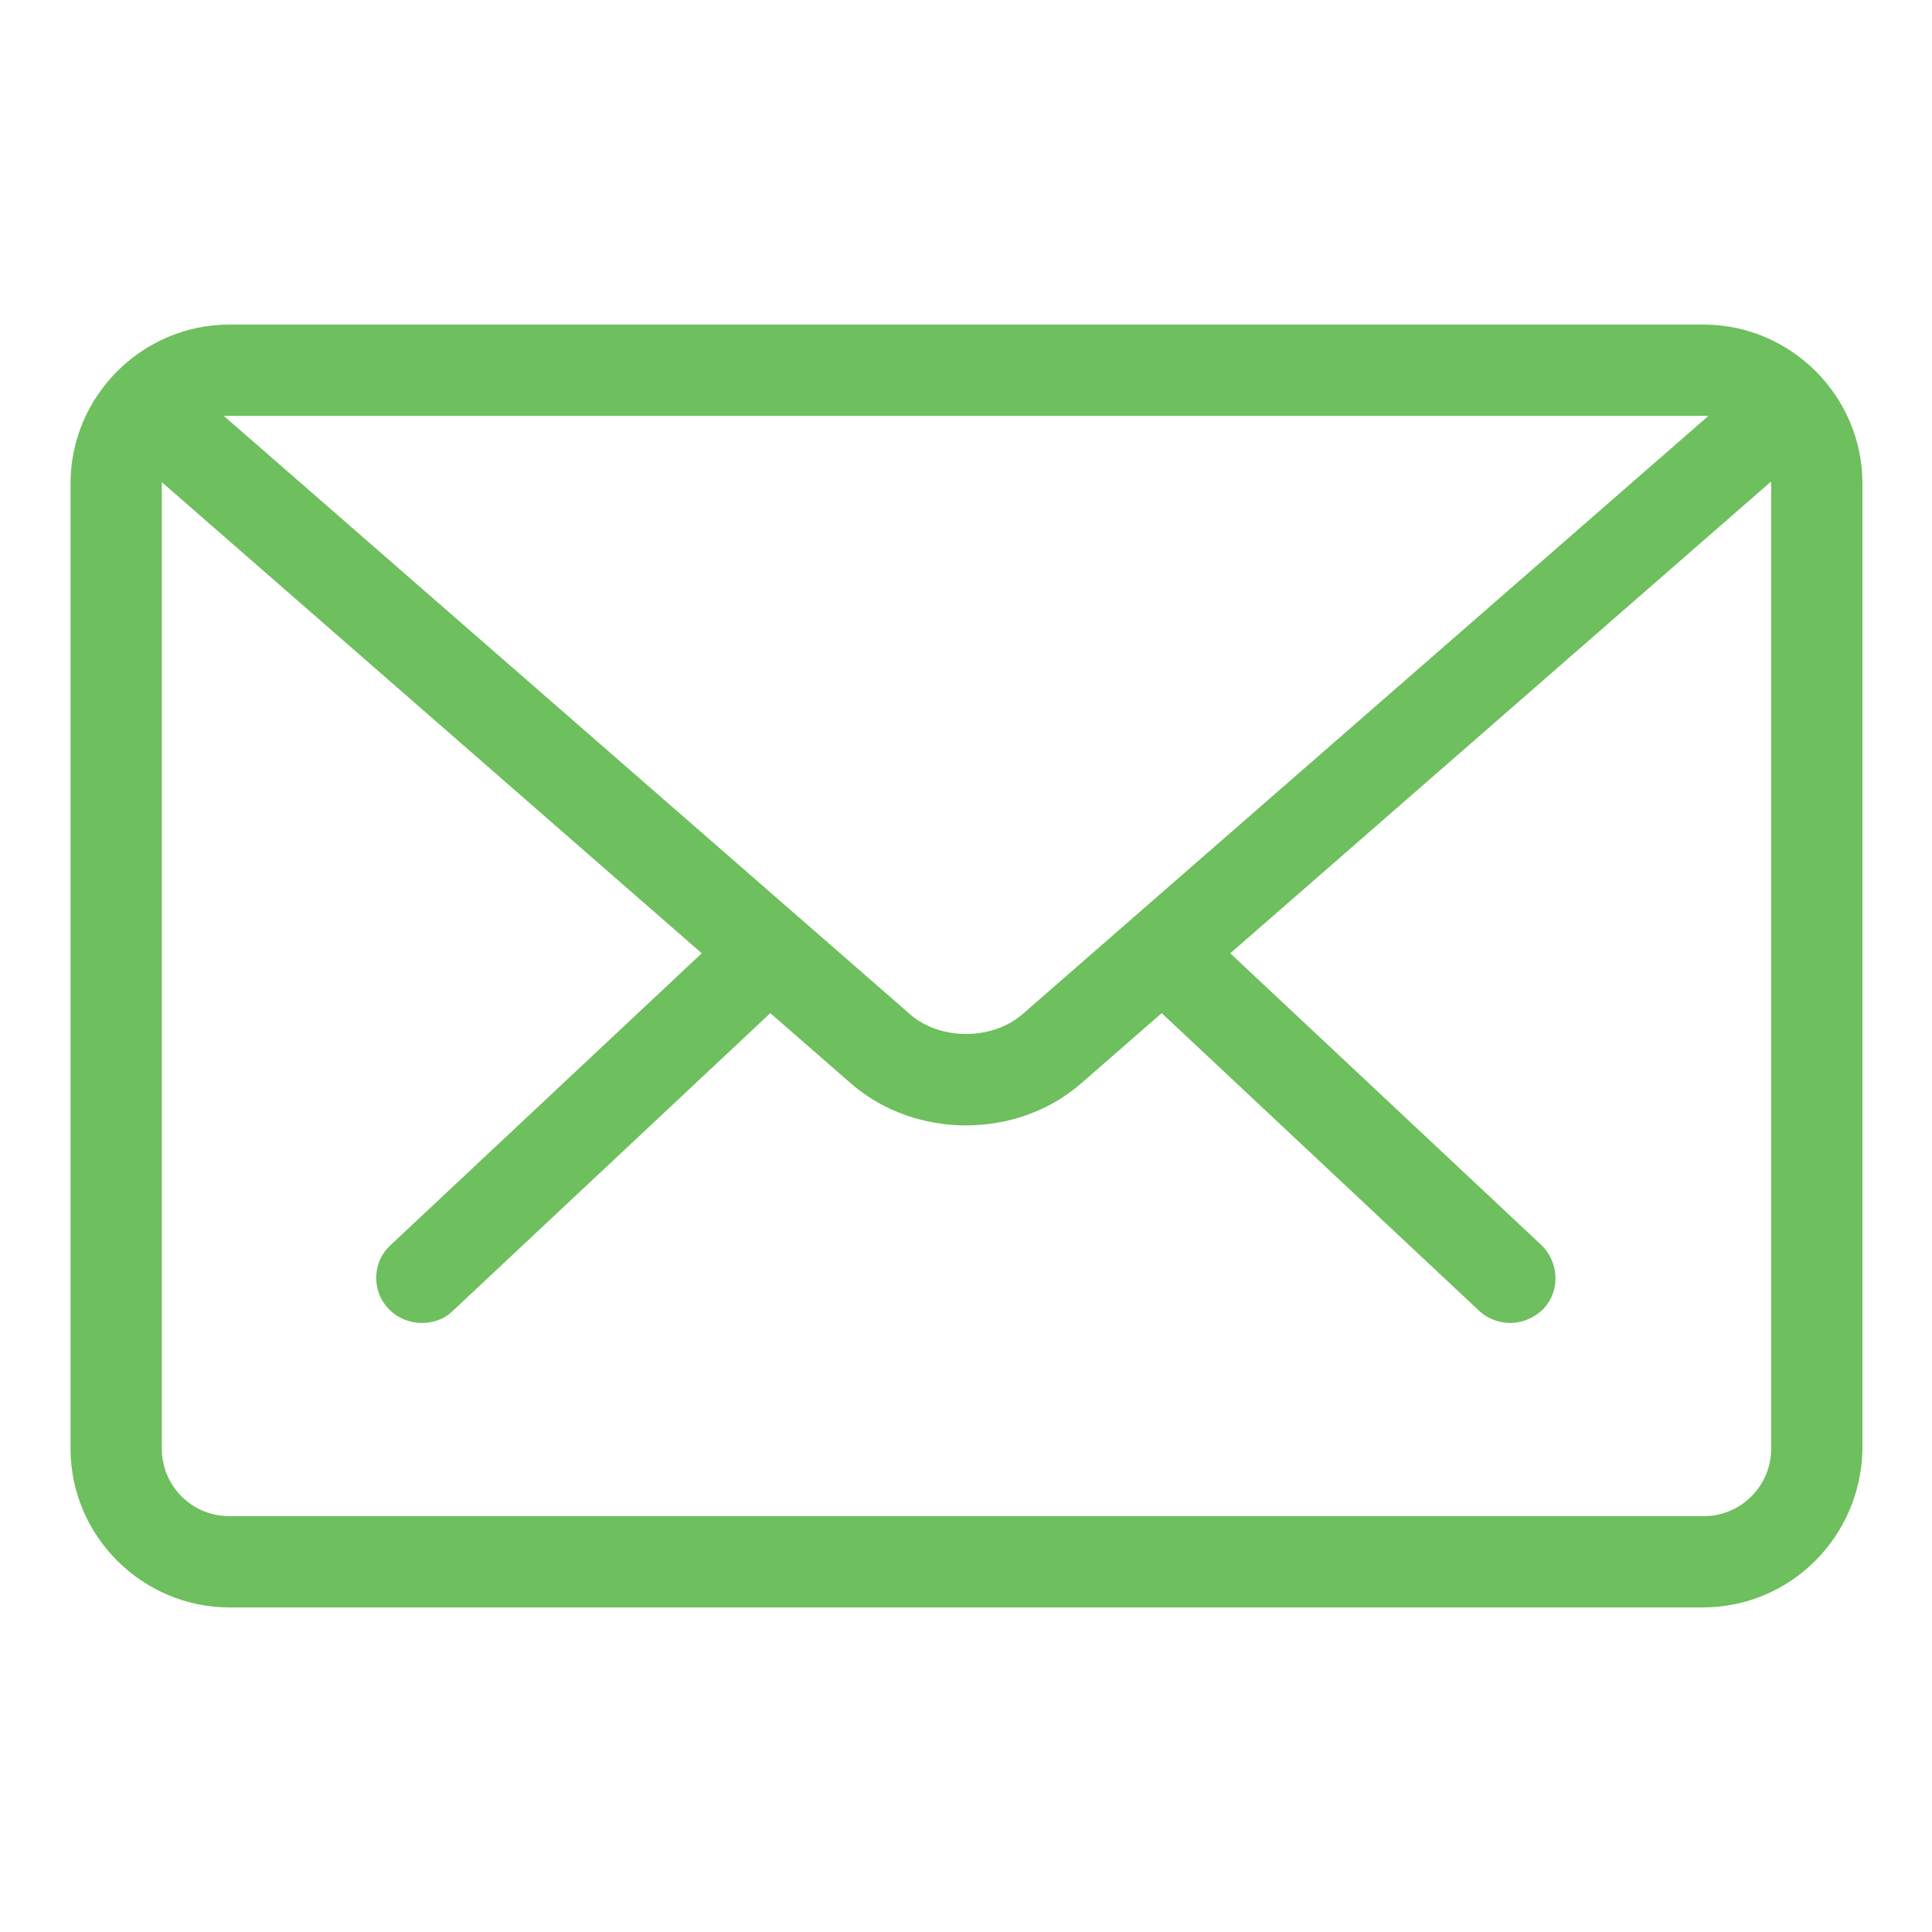
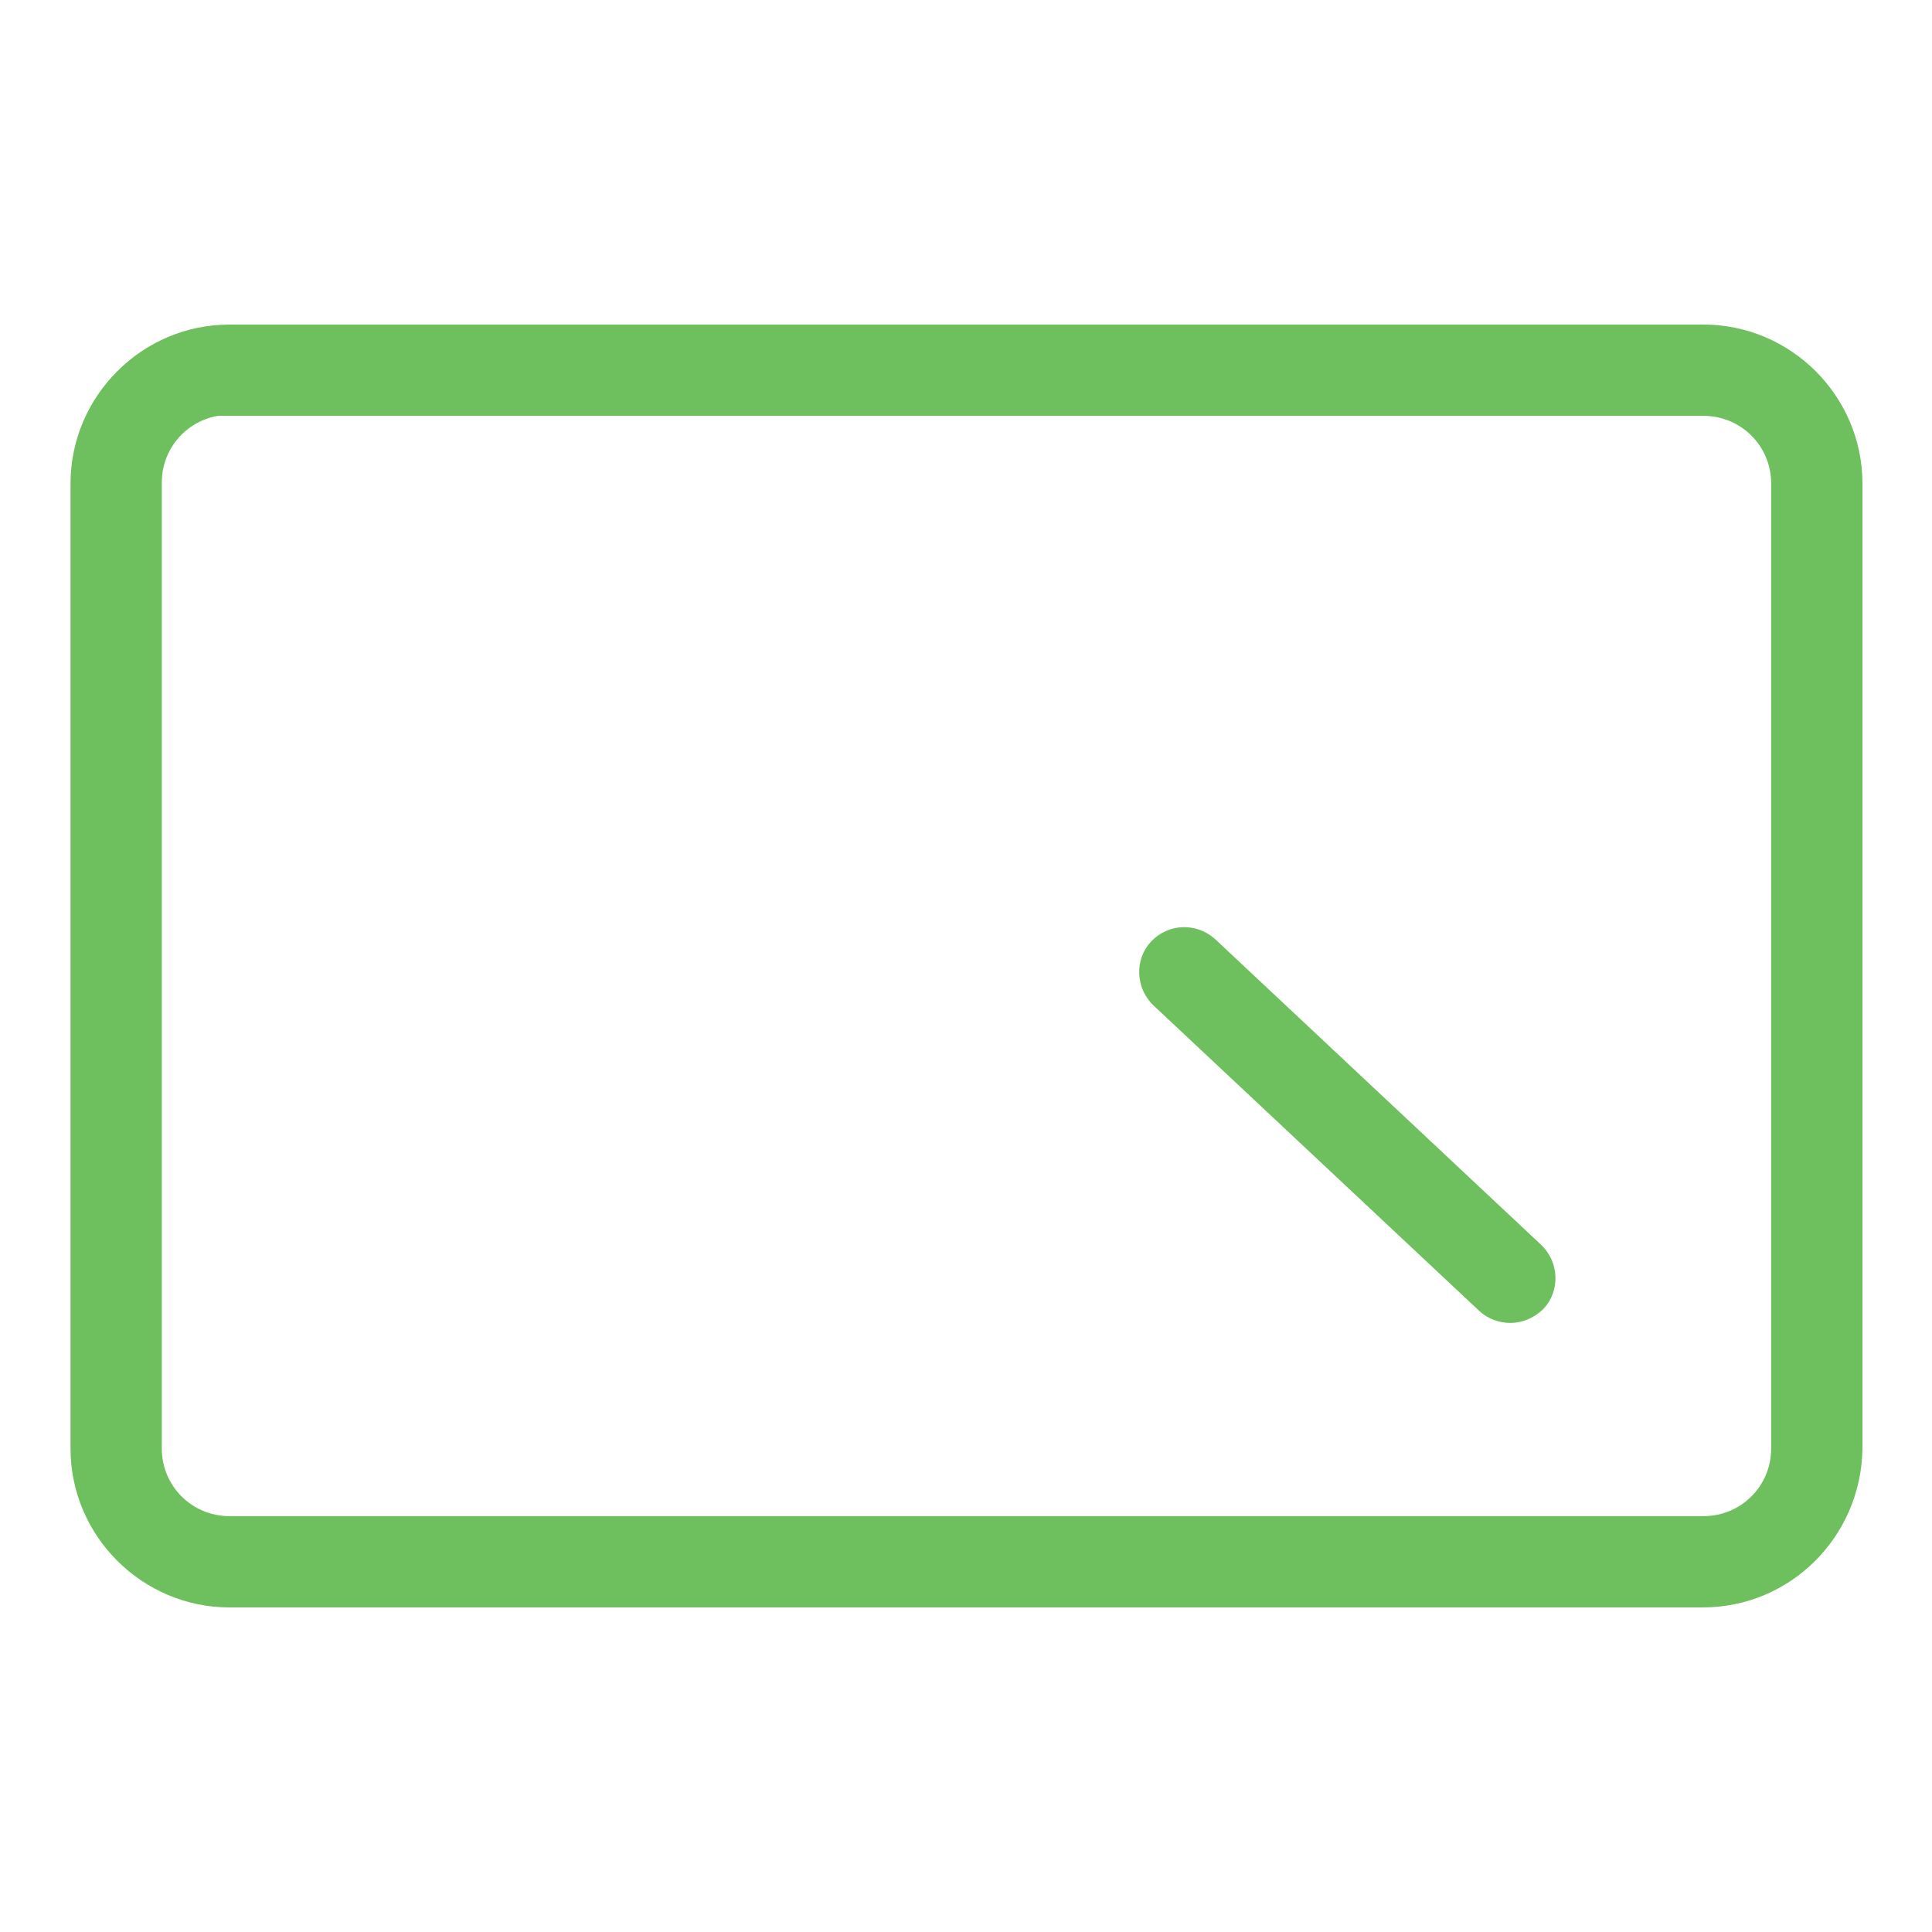
<svg xmlns="http://www.w3.org/2000/svg" version="1.1" id="Layer_1" x="0px" y="0px" viewBox="0 0 400 400" style="enable-background:new 0 0 400 400;" xml:space="preserve">
  <style type="text/css">
	.st0{fill:#6EBF5D;stroke:#6EBF5D;stroke-width:7;stroke-miterlimit:10;}
</style>
  <g>
    <g>
      <path class="st0" d="M312.7,270.4c-1.4,0-2.9-0.5-4-1.5l-67.5-63.3c-2.3-2.2-2.5-6-0.3-8.3c2.2-2.3,5.8-2.5,8.3-0.3l67.5,63.3    c2.3,2.2,2.5,6,0.3,8.3C315.7,269.8,314.2,270.4,312.7,270.4z" />
-       <path class="st0" d="M87.3,270.4c-1.5,0-3.1-0.6-4.3-1.8c-2.2-2.3-2.2-6.1,0.3-8.3l67.5-63.3c2.3-2.2,6.1-2.2,8.3,0.3    c2.2,2.3,2.2,6.1-0.3,8.3l-67.5,63.3C90.2,270,88.8,270.4,87.3,270.4z" />
    </g>
    <path class="st0" d="M352.5,329.3h-305c-16.1,0-29.4-13.2-29.4-29.4V100.1c0-16.1,13.2-29.4,29.4-29.4h305.2   c16.1,0,29.4,13.2,29.4,29.4v199.9C381.8,316.2,368.8,329.3,352.5,329.3z M47.5,82.4c-9.7,0-17.5,7.8-17.5,17.5v200   c0,9.7,7.8,17.5,17.5,17.5h305.2c9.7,0,17.5-7.8,17.5-17.5V100.1c0-9.7-7.8-17.5-17.5-17.5H47.5V82.4z" />
-     <path class="st0" d="M200,229.5c-7.8,0-15.5-2.6-21.5-7.8L27.8,90.2c-2.5-2.2-2.8-5.8-0.6-8.3c2.2-2.5,5.8-2.6,8.3-0.6l150.7,131.4   c7.5,6.5,20.1,6.5,27.7,0L364.2,81.6c2.5-2.2,6.1-1.8,8.3,0.6c2.2,2.5,1.8,6.1-0.6,8.3L221.5,221.7   C215.5,226.9,207.8,229.5,200,229.5z" />
  </g>
</svg>